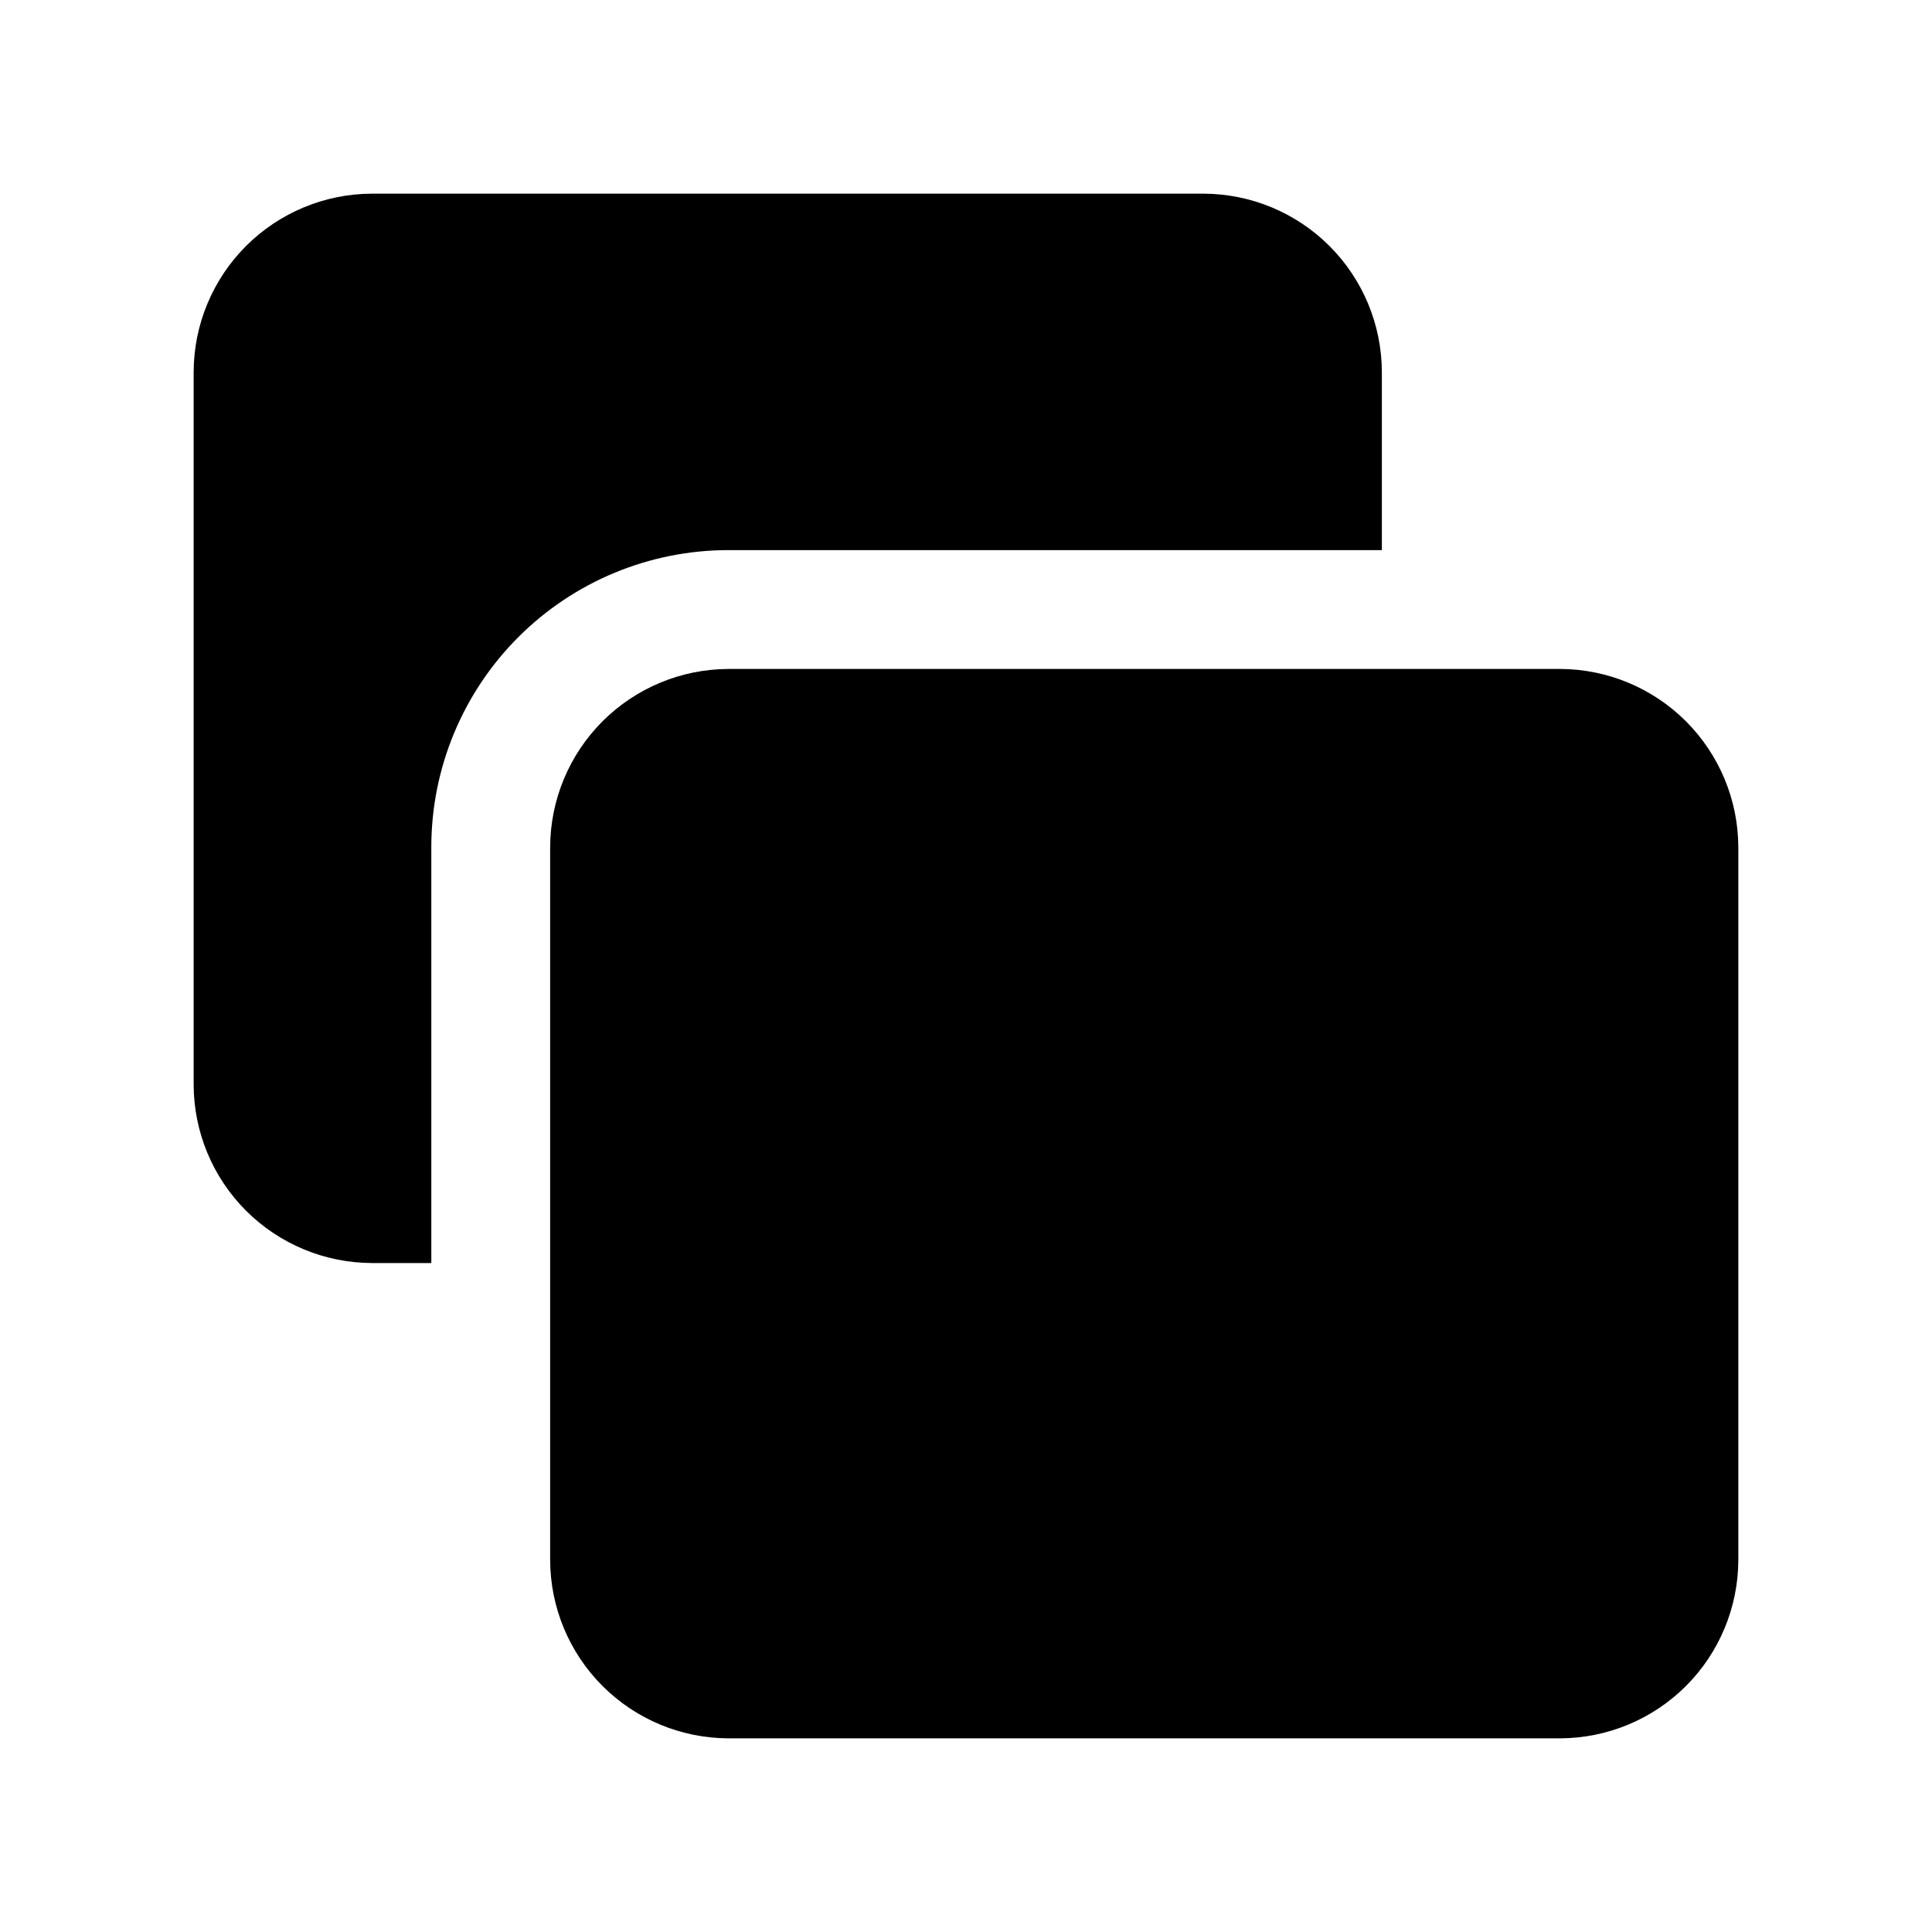
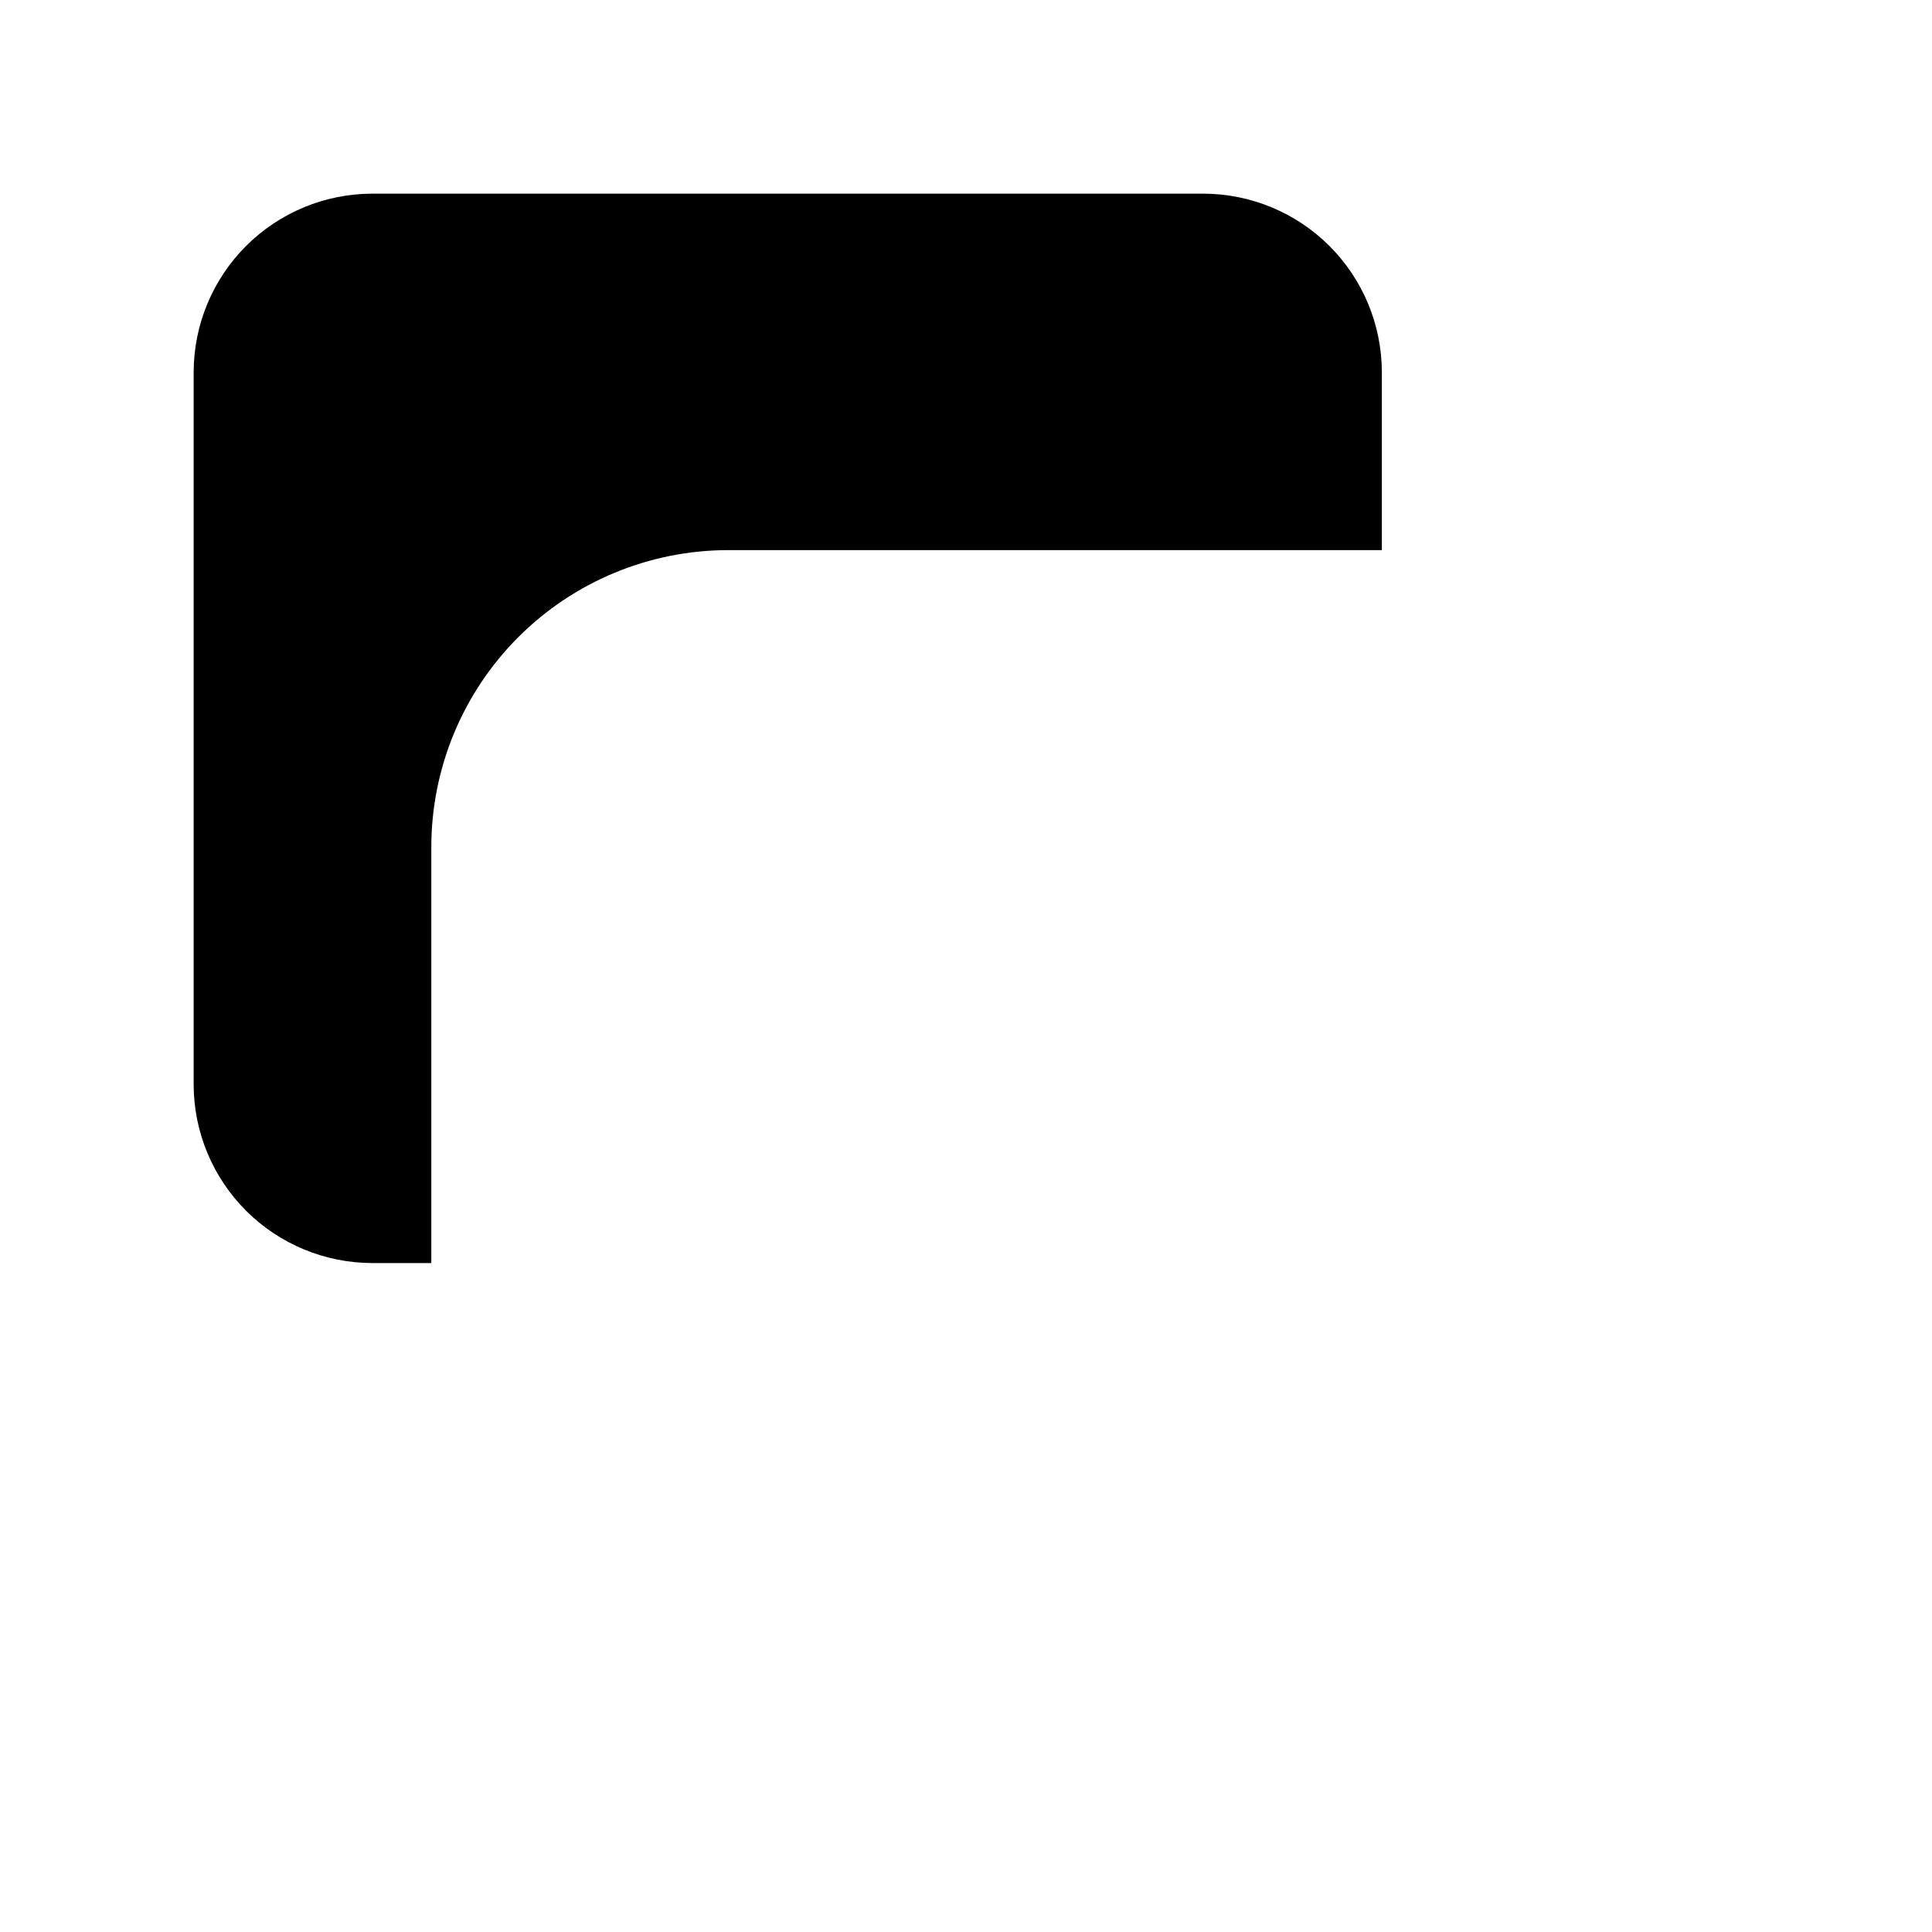
<svg xmlns="http://www.w3.org/2000/svg" fill="#000000" width="800px" height="800px" version="1.1" viewBox="144 144 512 512">
  <g>
    <path d="m242.56 478.72h15.742v-110.21c0-20.879 8.297-40.902 23.059-55.664 14.762-14.766 34.785-23.059 55.664-23.059h173.18v-47.23c-0.039-12.516-5.027-24.508-13.875-33.359-8.852-8.848-20.844-13.836-33.355-13.875h-220.42c-12.516 0.039-24.508 5.027-33.359 13.875-8.848 8.852-13.836 20.844-13.875 33.359v188.93c0.039 12.512 5.027 24.504 13.875 33.355 8.852 8.848 20.844 13.836 33.359 13.875z" />
-     <path d="m557.44 321.28h-220.41c-12.516 0.039-24.508 5.027-33.359 13.875-8.848 8.852-13.836 20.844-13.875 33.359v188.93c0.039 12.516 5.027 24.508 13.875 33.359 8.852 8.848 20.844 13.836 33.359 13.875h220.41c12.516-0.039 24.508-5.027 33.359-13.875 8.848-8.852 13.836-20.844 13.875-33.359v-188.93c-0.039-12.516-5.027-24.508-13.875-33.359-8.852-8.848-20.844-13.836-33.359-13.875z" />
  </g>
</svg>